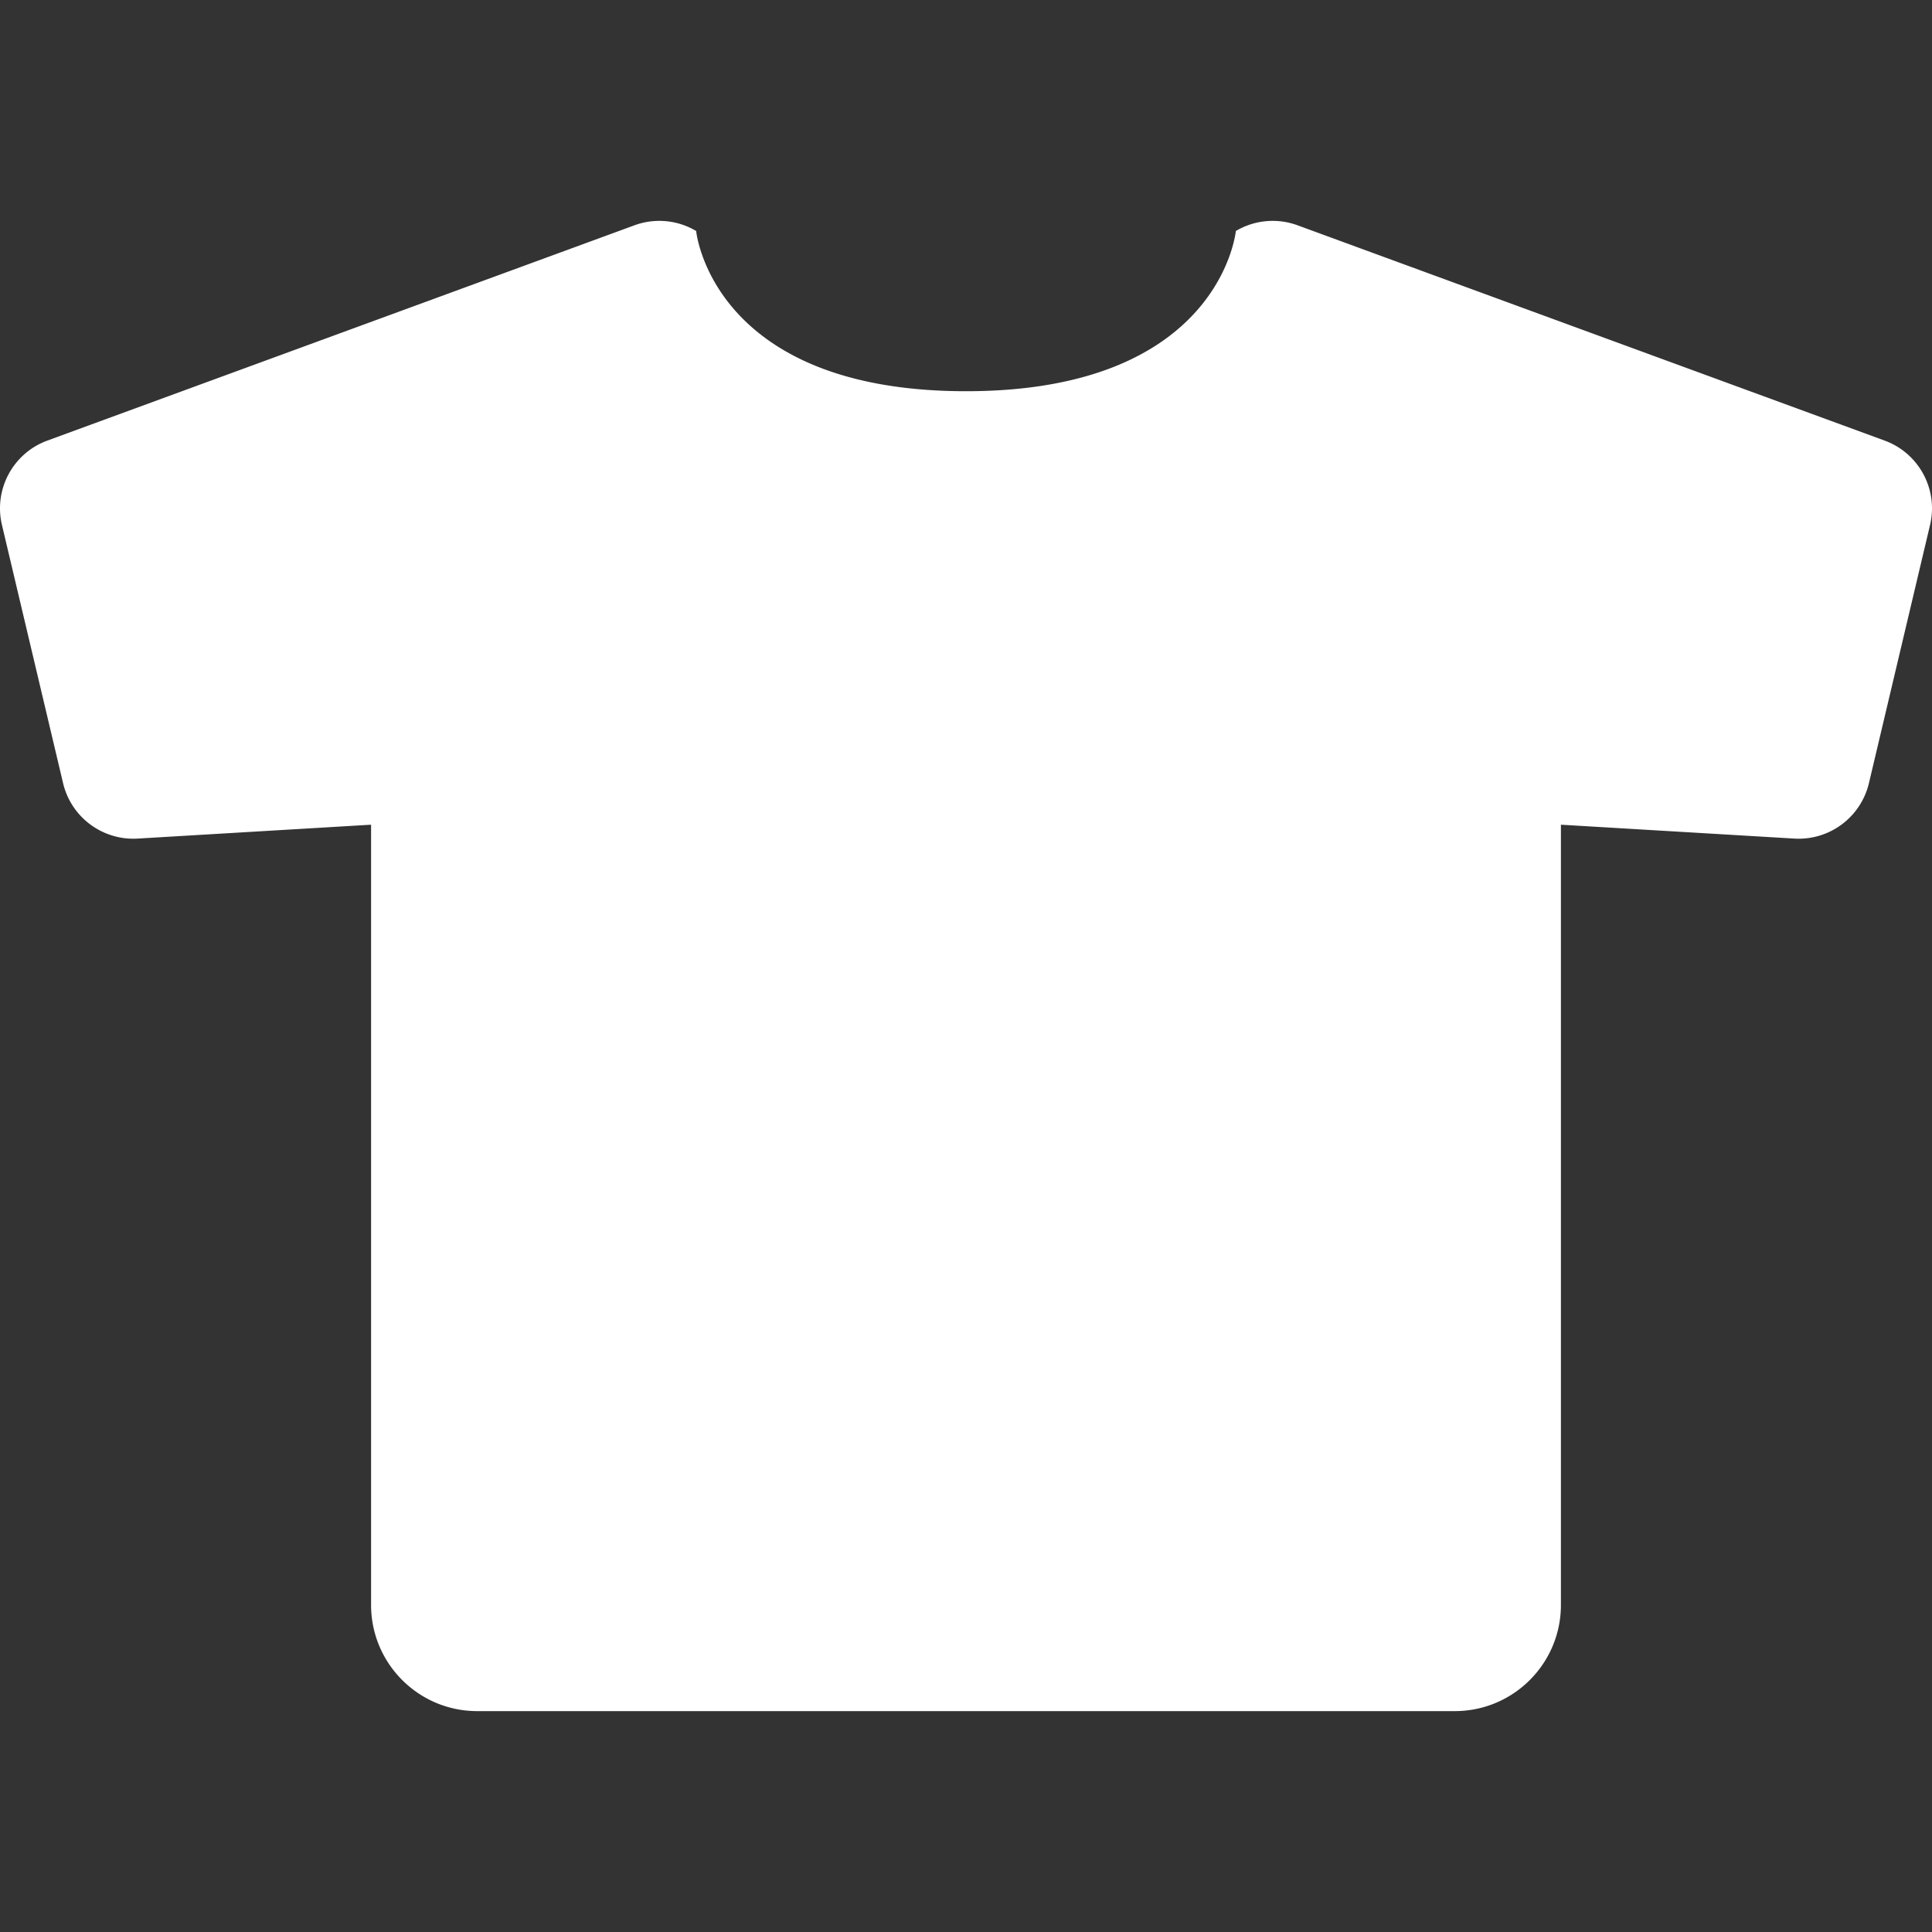
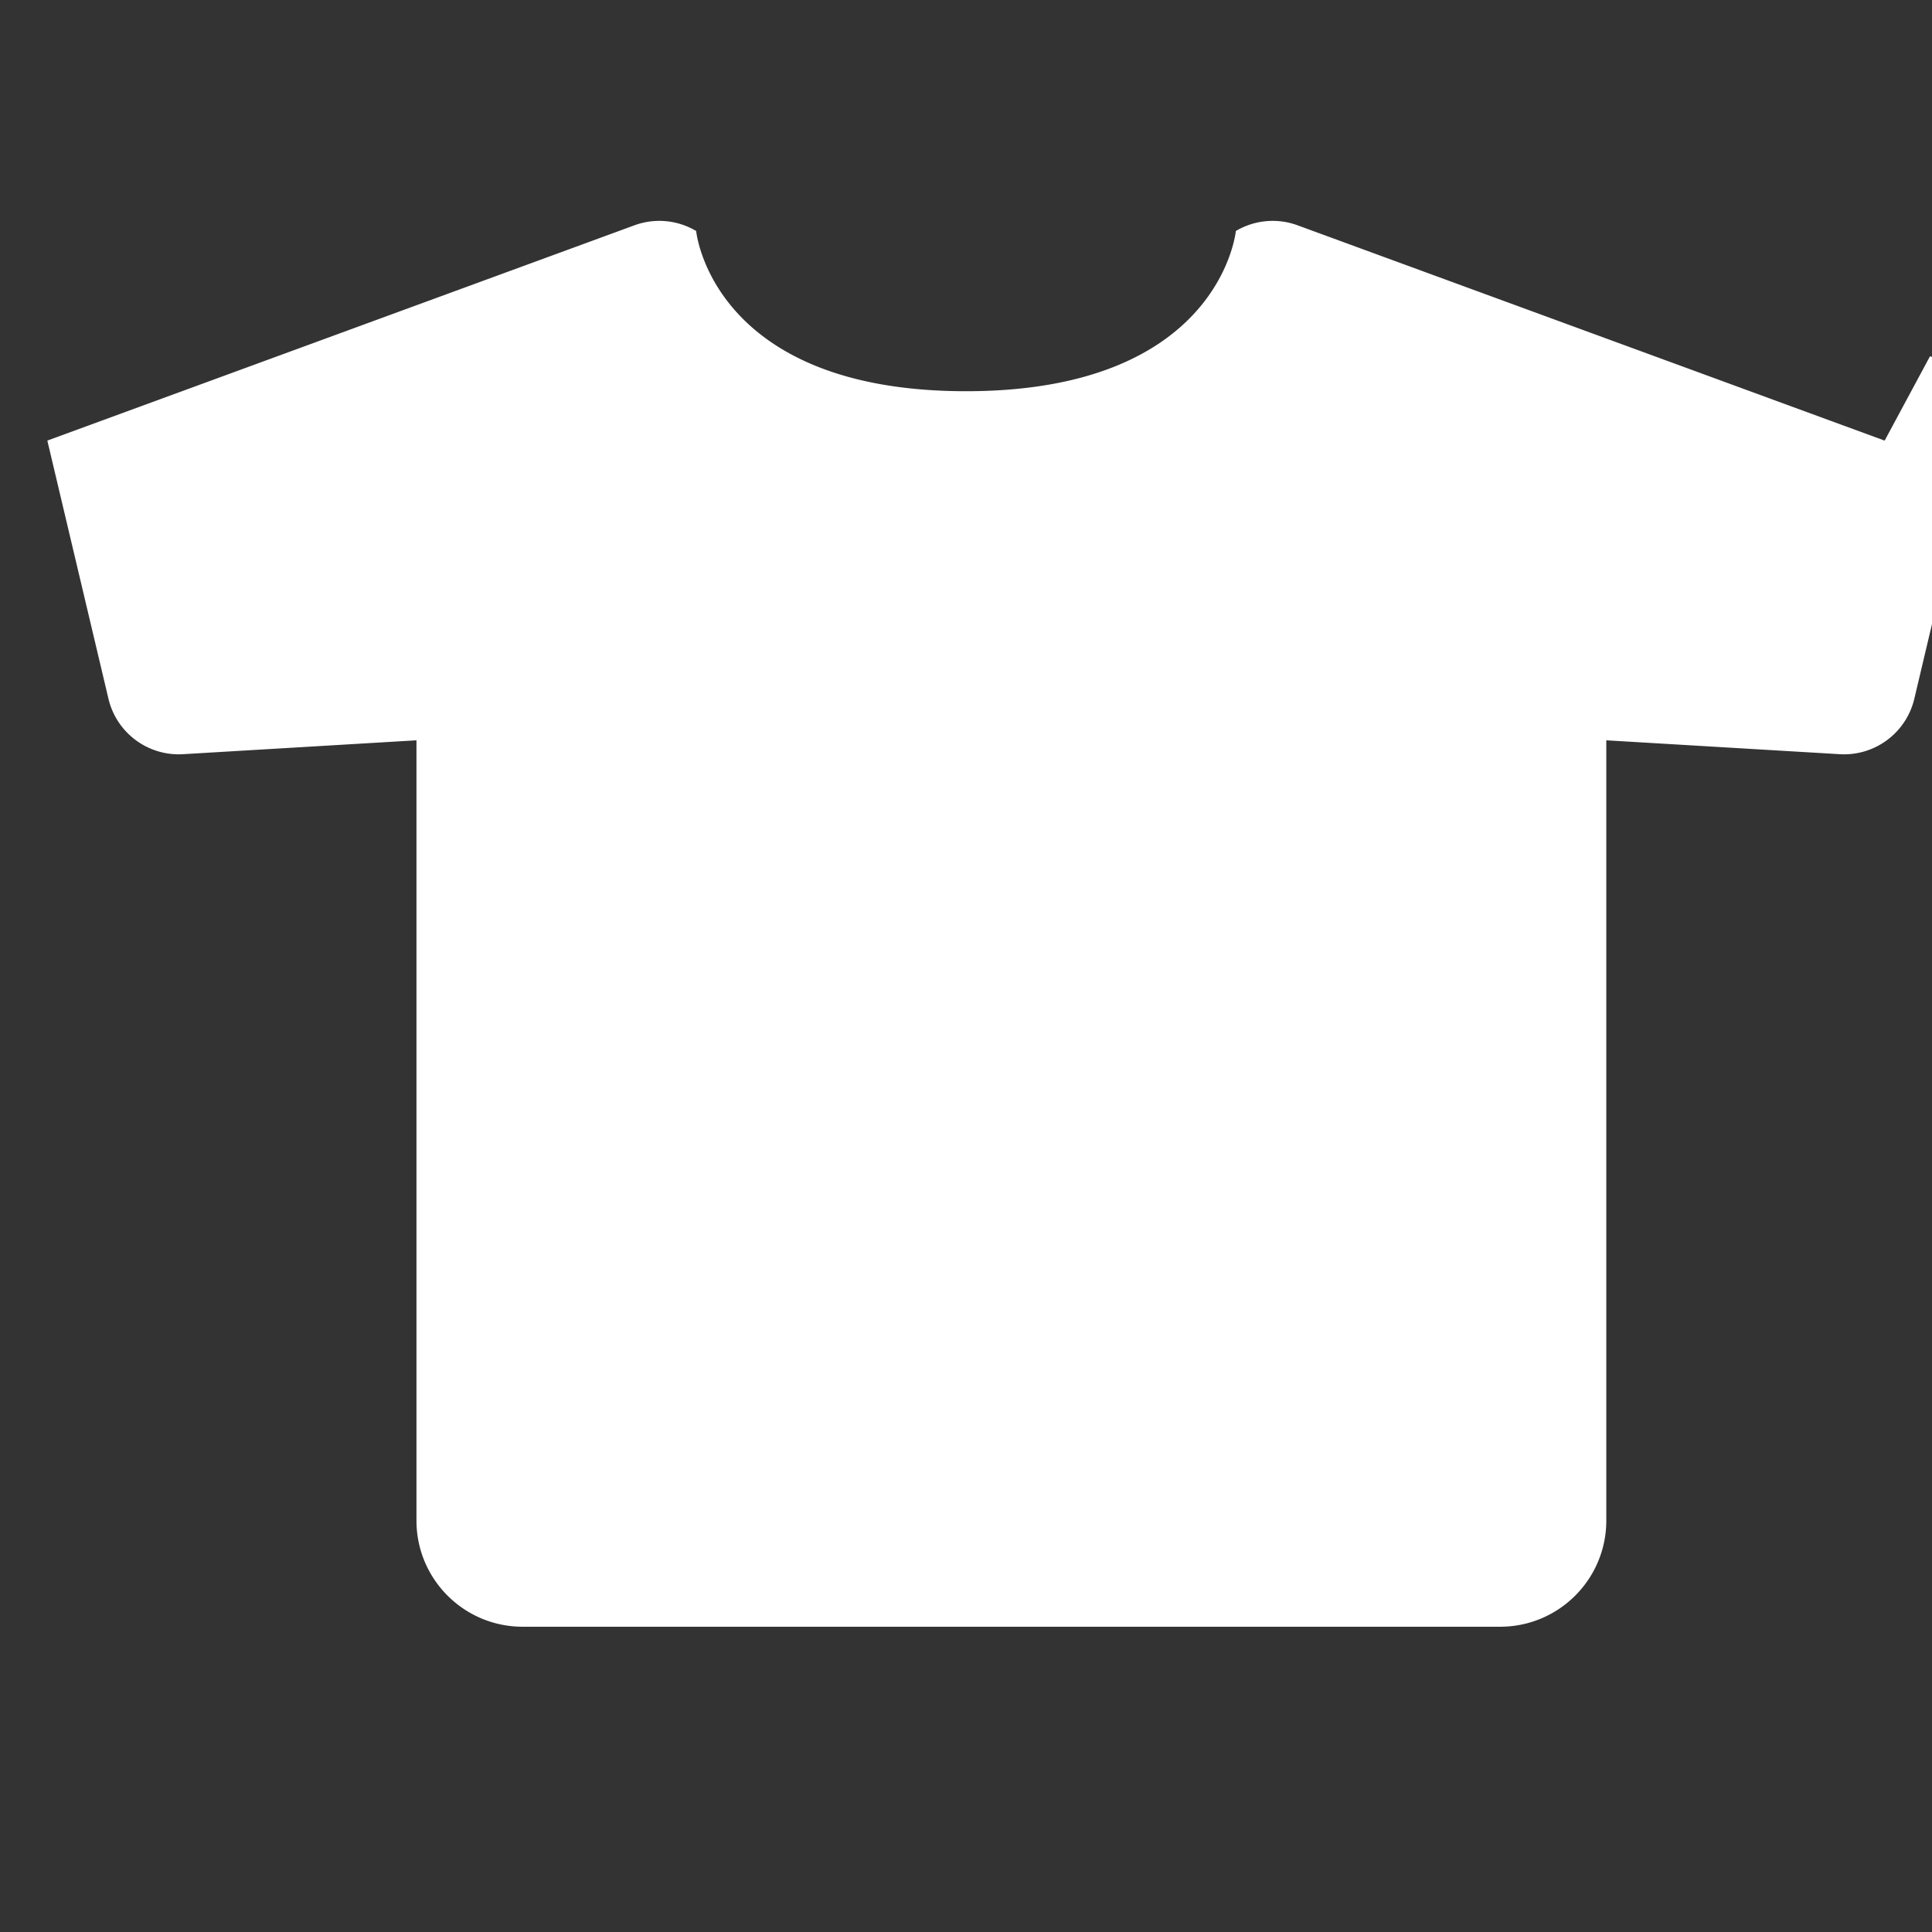
<svg xmlns="http://www.w3.org/2000/svg" xml:space="preserve" style="width:256px;height:256px;opacity:1" viewBox="0 0 512 512">
  <rect x="0" y="0" width="512" height="512" fill="#333333" stroke="none" />
-   <path d="M499.453 116.763 343.871 59.708a19.13 19.13 0 0 0-16.361 1.508s-4.04 42.46-71.51 42.46-71.51-42.46-71.51-42.46a19.12 19.12 0 0 0-16.354-1.508l-155.59 57.056C3.448 120.093-1.716 129.71.518 139.128l16.197 68.416c2.148 9.048 10.478 15.237 19.761 14.689l61.864-3.678v206.77c0 15.543 12.598 28.14 28.134 28.14h259.052c15.535 0 28.133-12.598 28.133-28.14v-206.77l61.865 3.678a19.14 19.14 0 0 0 19.761-14.689l16.197-68.416c2.233-9.419-2.931-19.035-12.029-22.365" style="fill:#fff" />
+   <path d="M499.453 116.763 343.871 59.708a19.13 19.13 0 0 0-16.361 1.508s-4.04 42.46-71.51 42.46-71.51-42.46-71.51-42.46a19.12 19.12 0 0 0-16.354-1.508l-155.59 57.056l16.197 68.416c2.148 9.048 10.478 15.237 19.761 14.689l61.864-3.678v206.77c0 15.543 12.598 28.14 28.134 28.14h259.052c15.535 0 28.133-12.598 28.133-28.14v-206.77l61.865 3.678a19.14 19.14 0 0 0 19.761-14.689l16.197-68.416c2.233-9.419-2.931-19.035-12.029-22.365" style="fill:#fff" />
</svg>